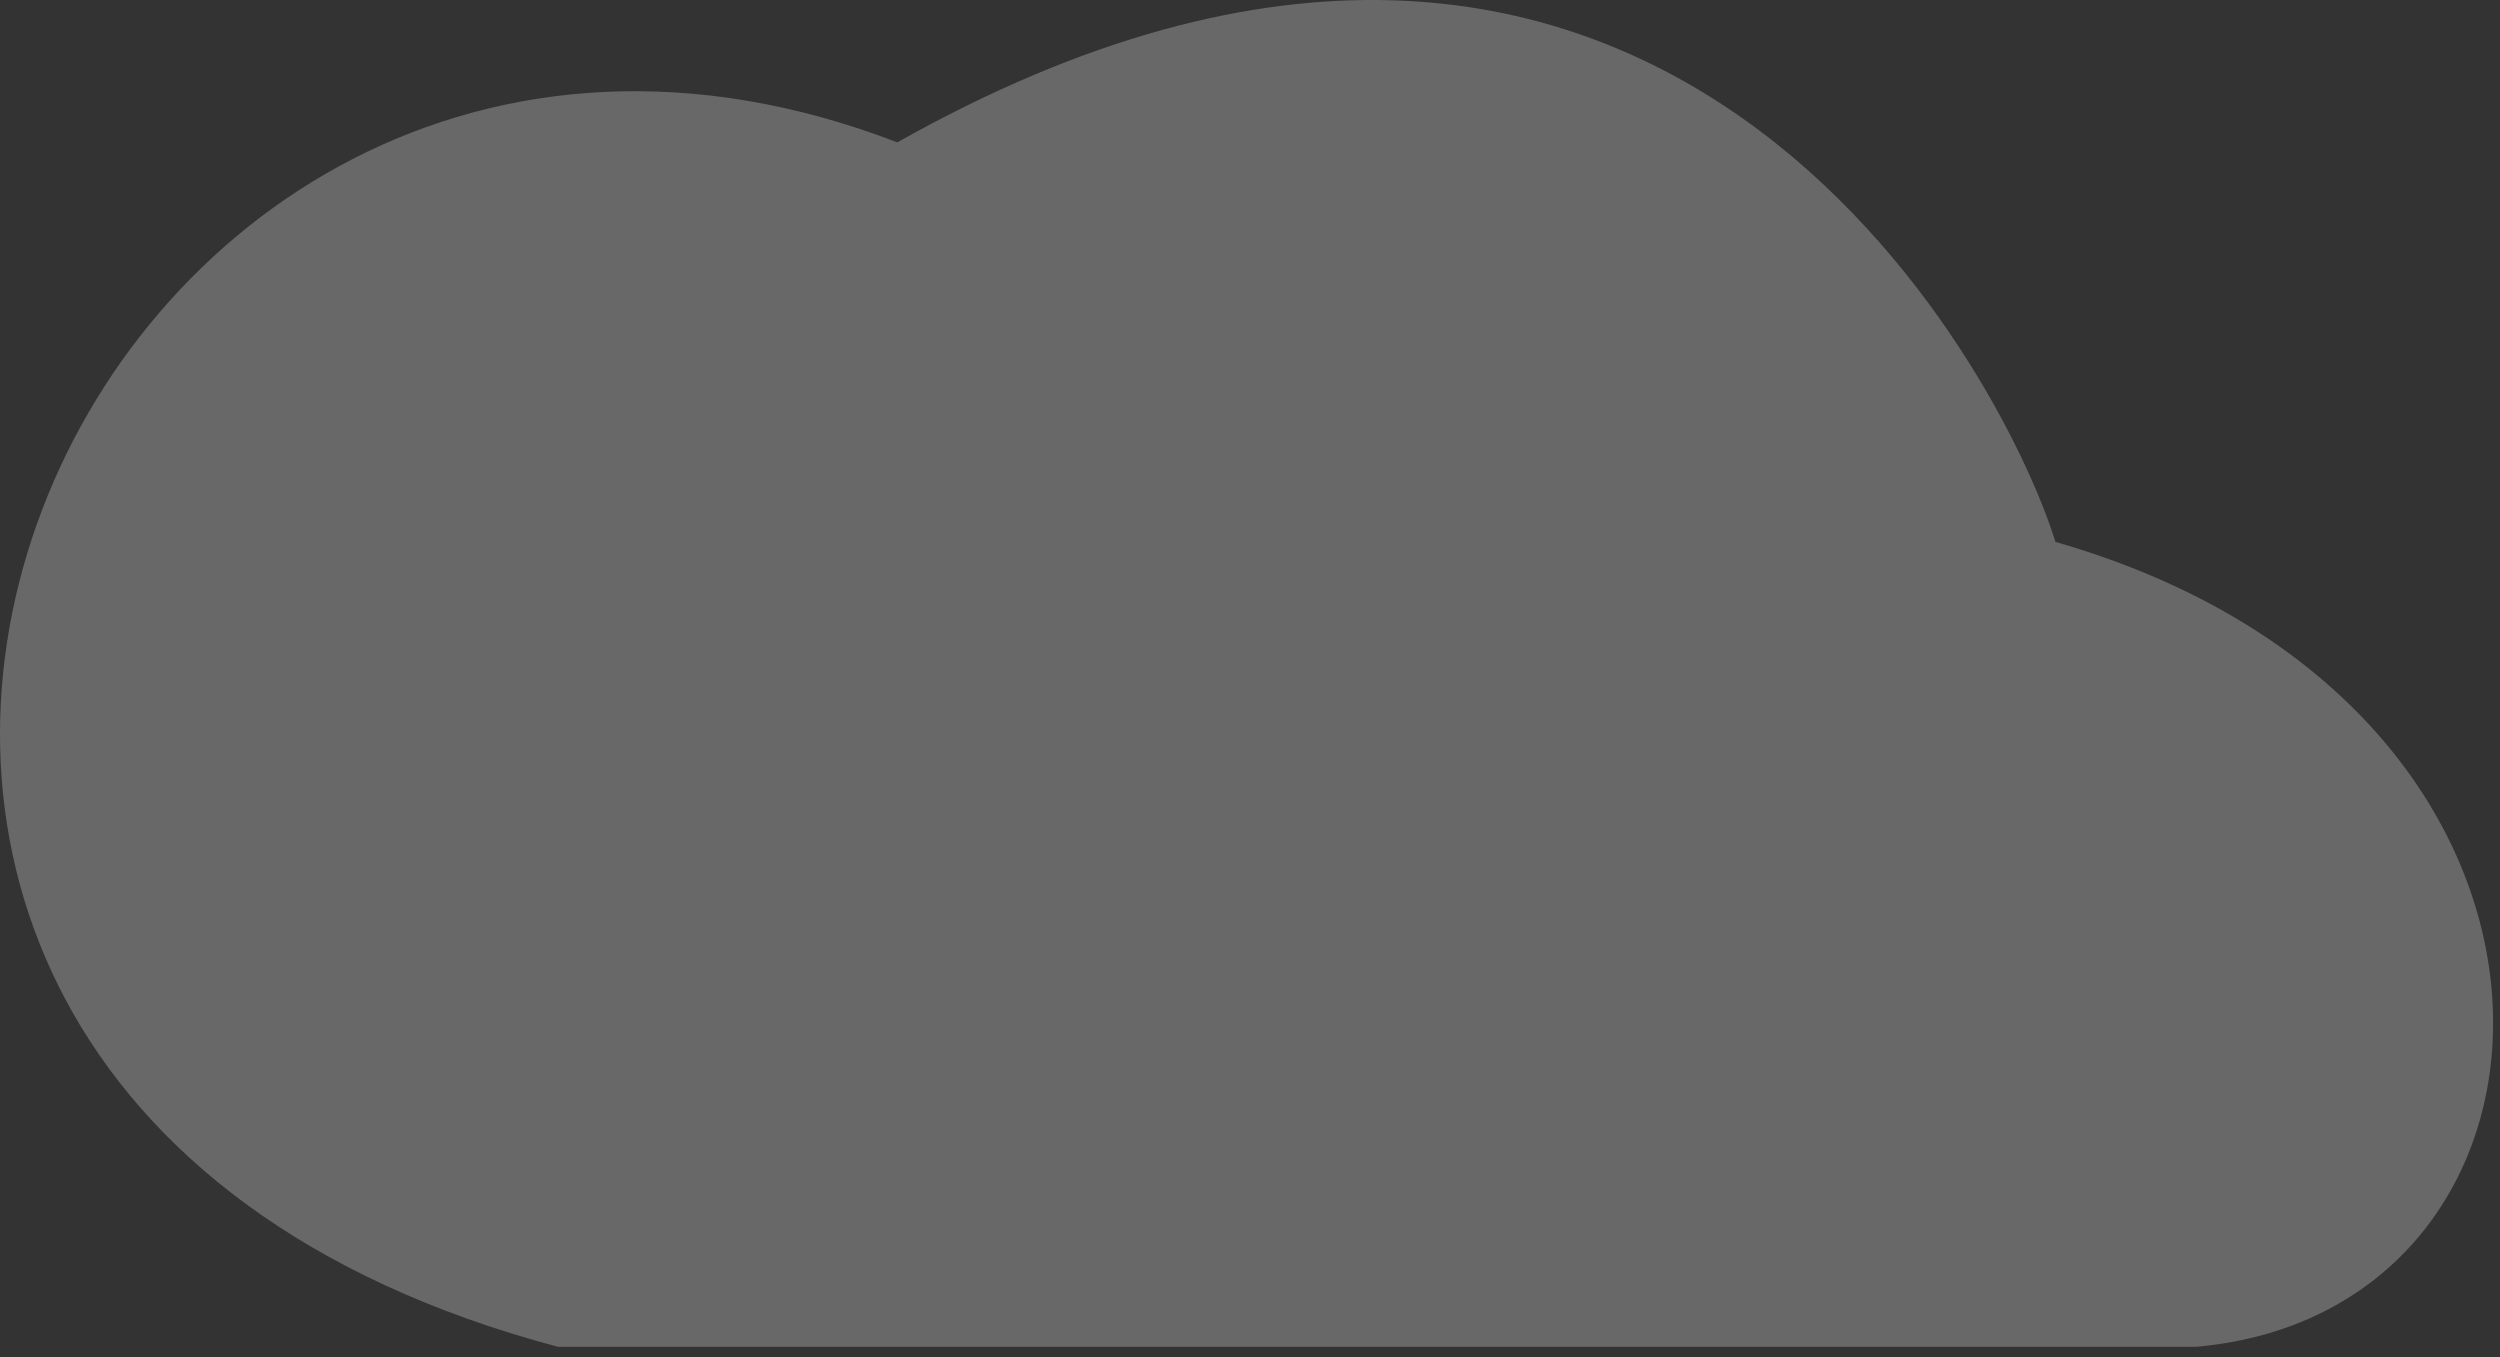
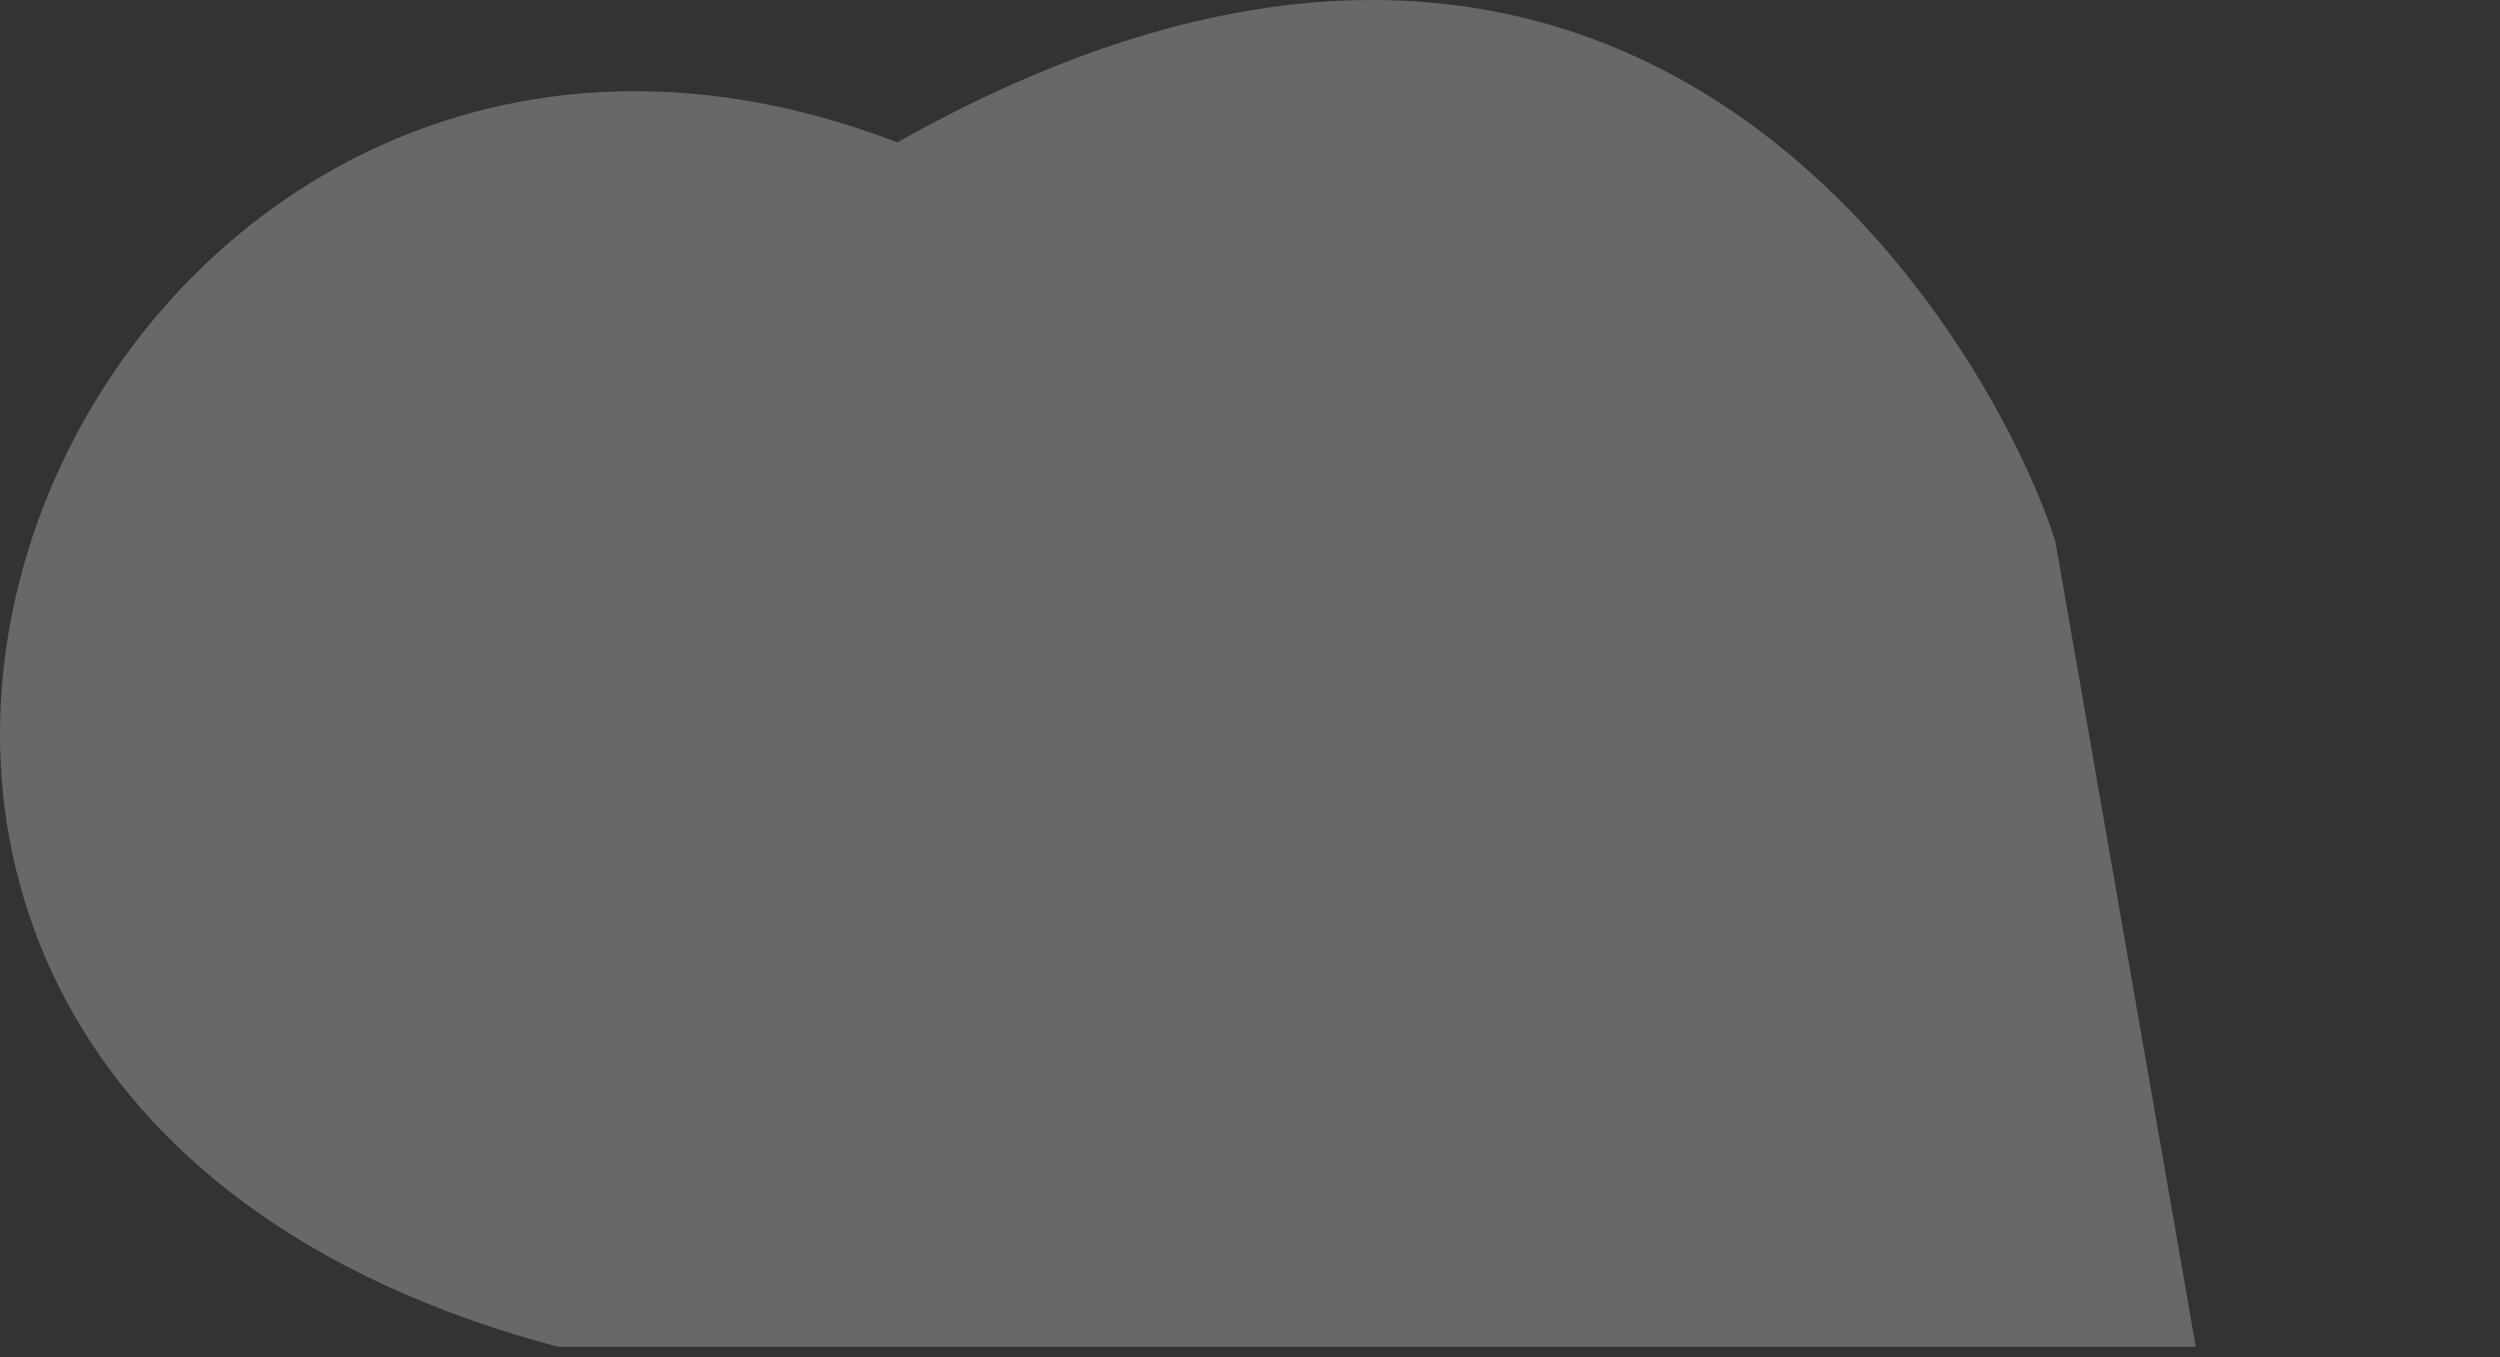
<svg xmlns="http://www.w3.org/2000/svg" fill="none" height="100%" overflow="visible" preserveAspectRatio="none" style="display: block;" viewBox="0 0 105 57" width="100%">
  <rect x="0" y="0" width="105" height="57" fill="#333333" stroke="none" />
-   <path d="M92.223 56.567H23.439C-19.305 45.216 3.05 -7.346 37.687 5.979C69.623 -11.995 84.117 15.604 86.328 22.76C110.402 29.669 109.174 55.087 92.223 56.567Z" fill="white" fill-opacity="0.26" id="cloud" />
+   <path d="M92.223 56.567H23.439C-19.305 45.216 3.05 -7.346 37.687 5.979C69.623 -11.995 84.117 15.604 86.328 22.76Z" fill="white" fill-opacity="0.26" id="cloud" />
</svg>